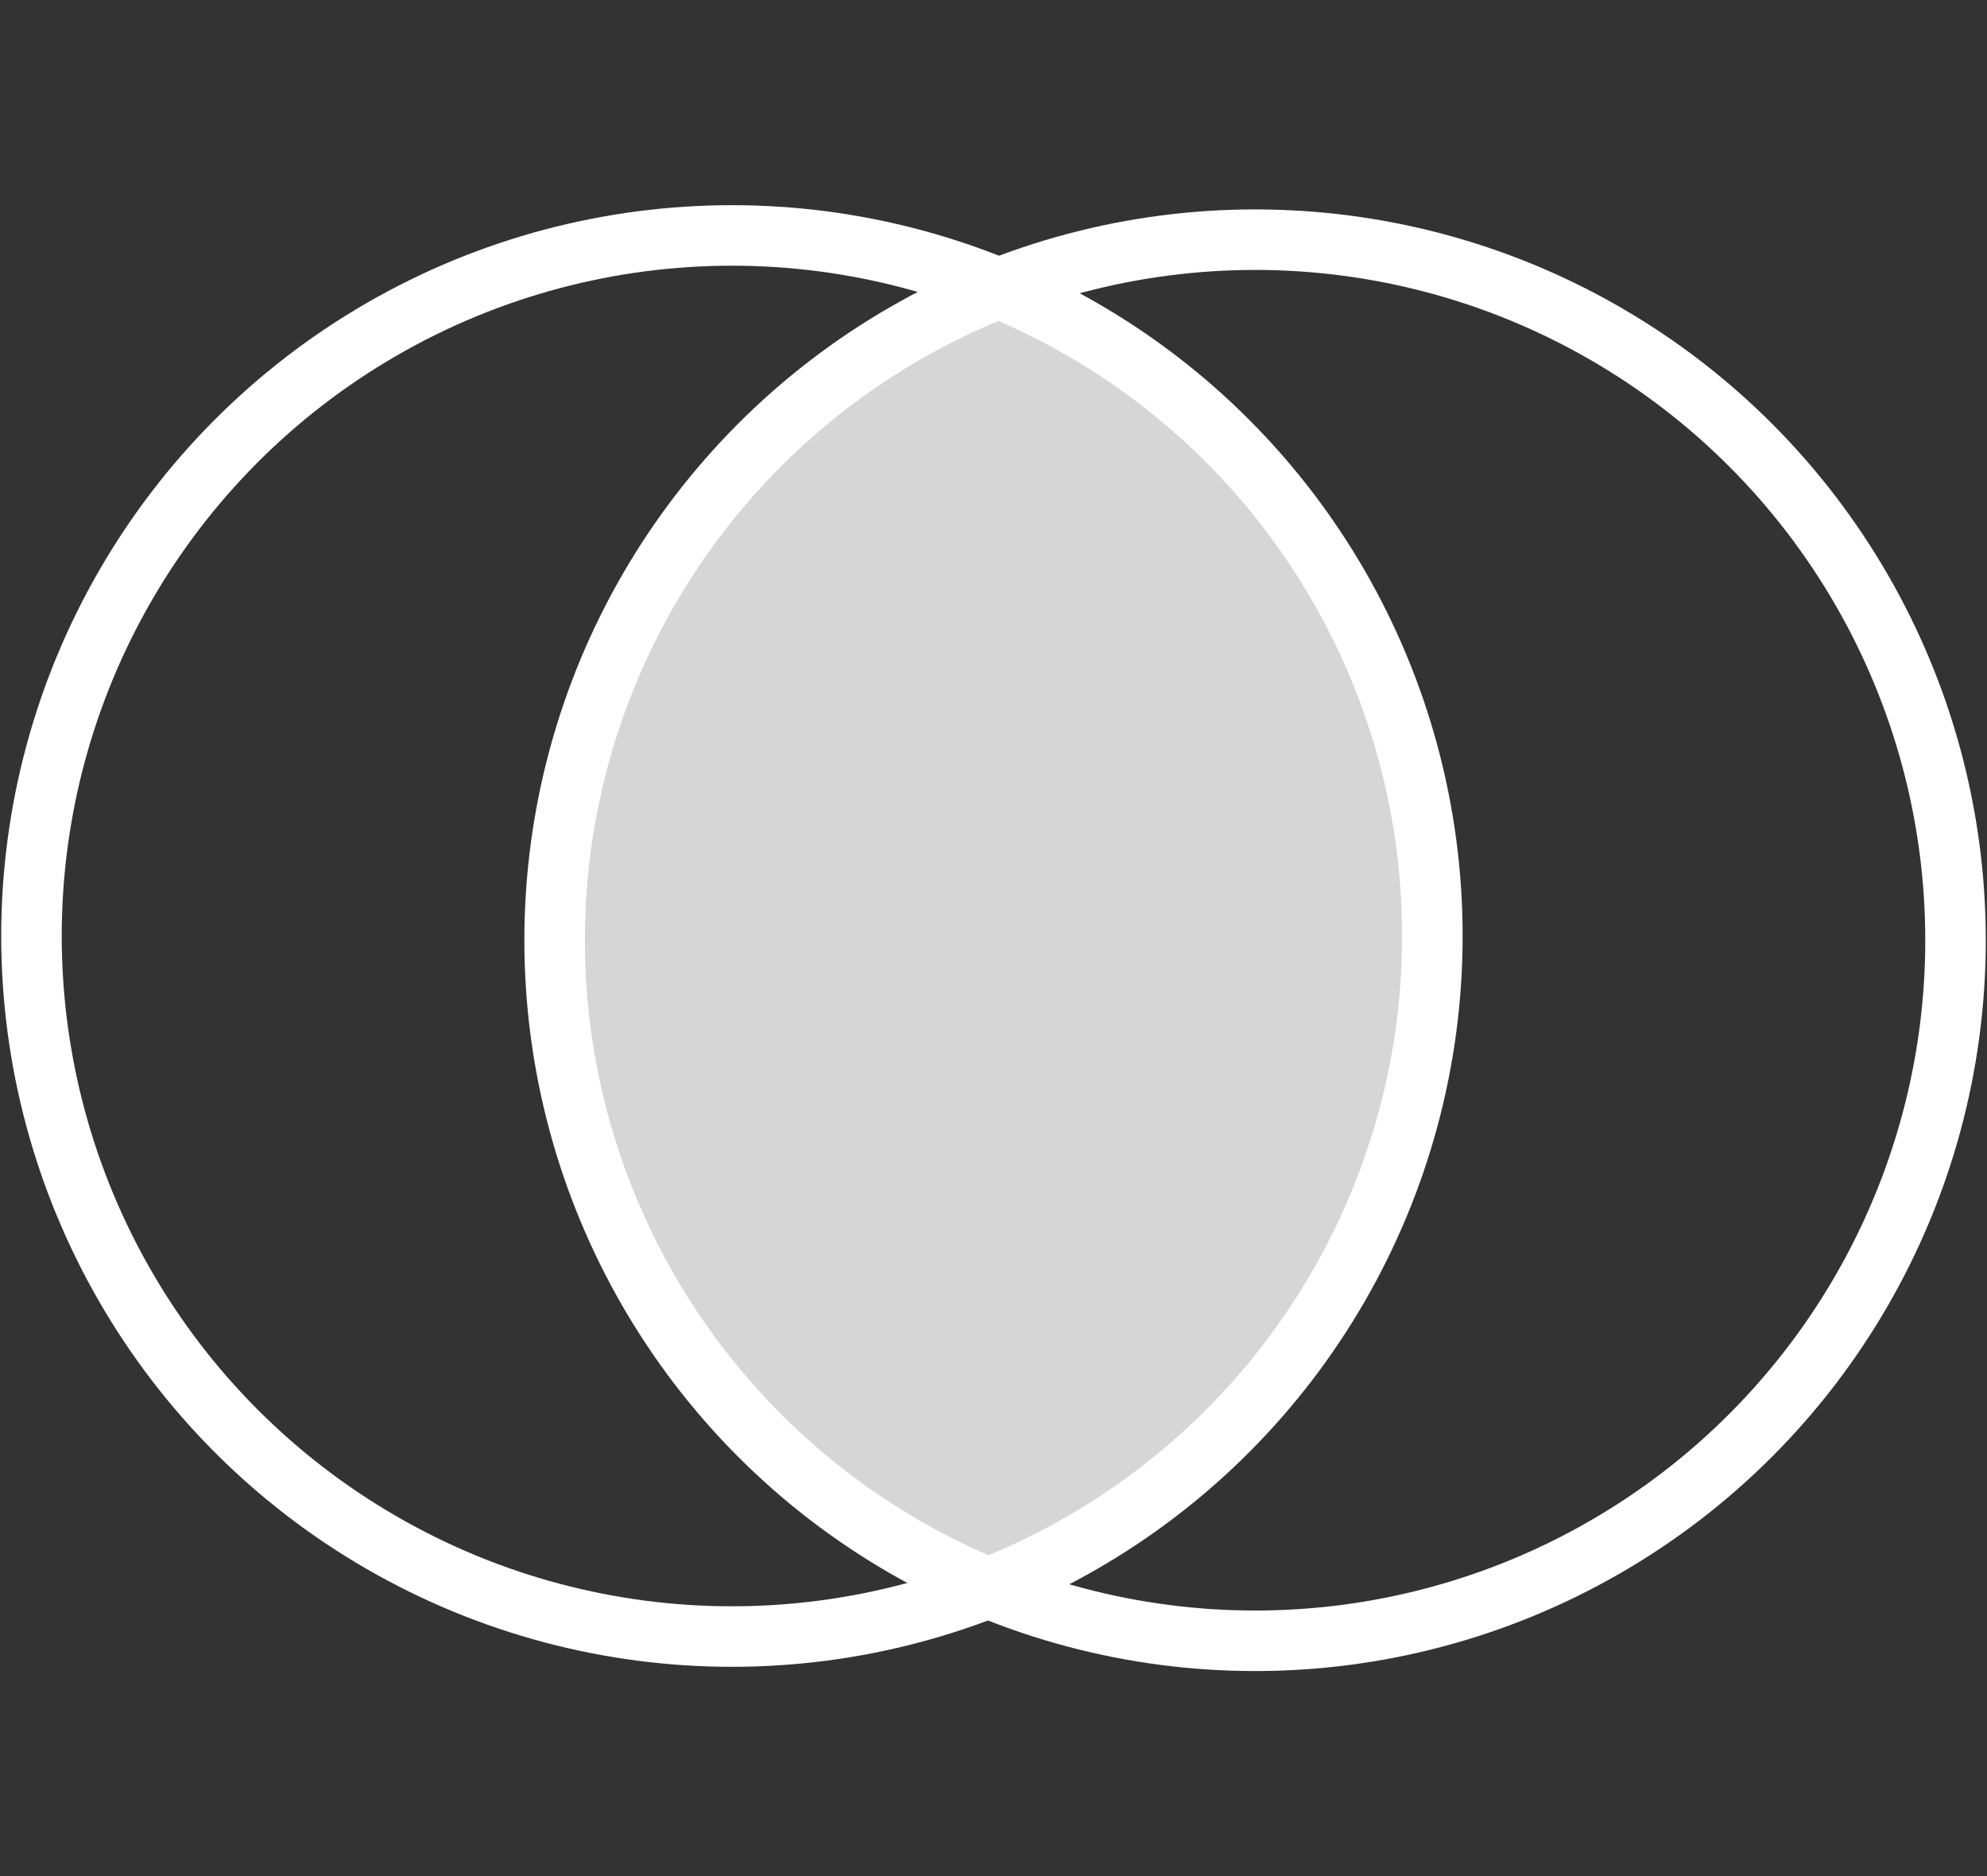
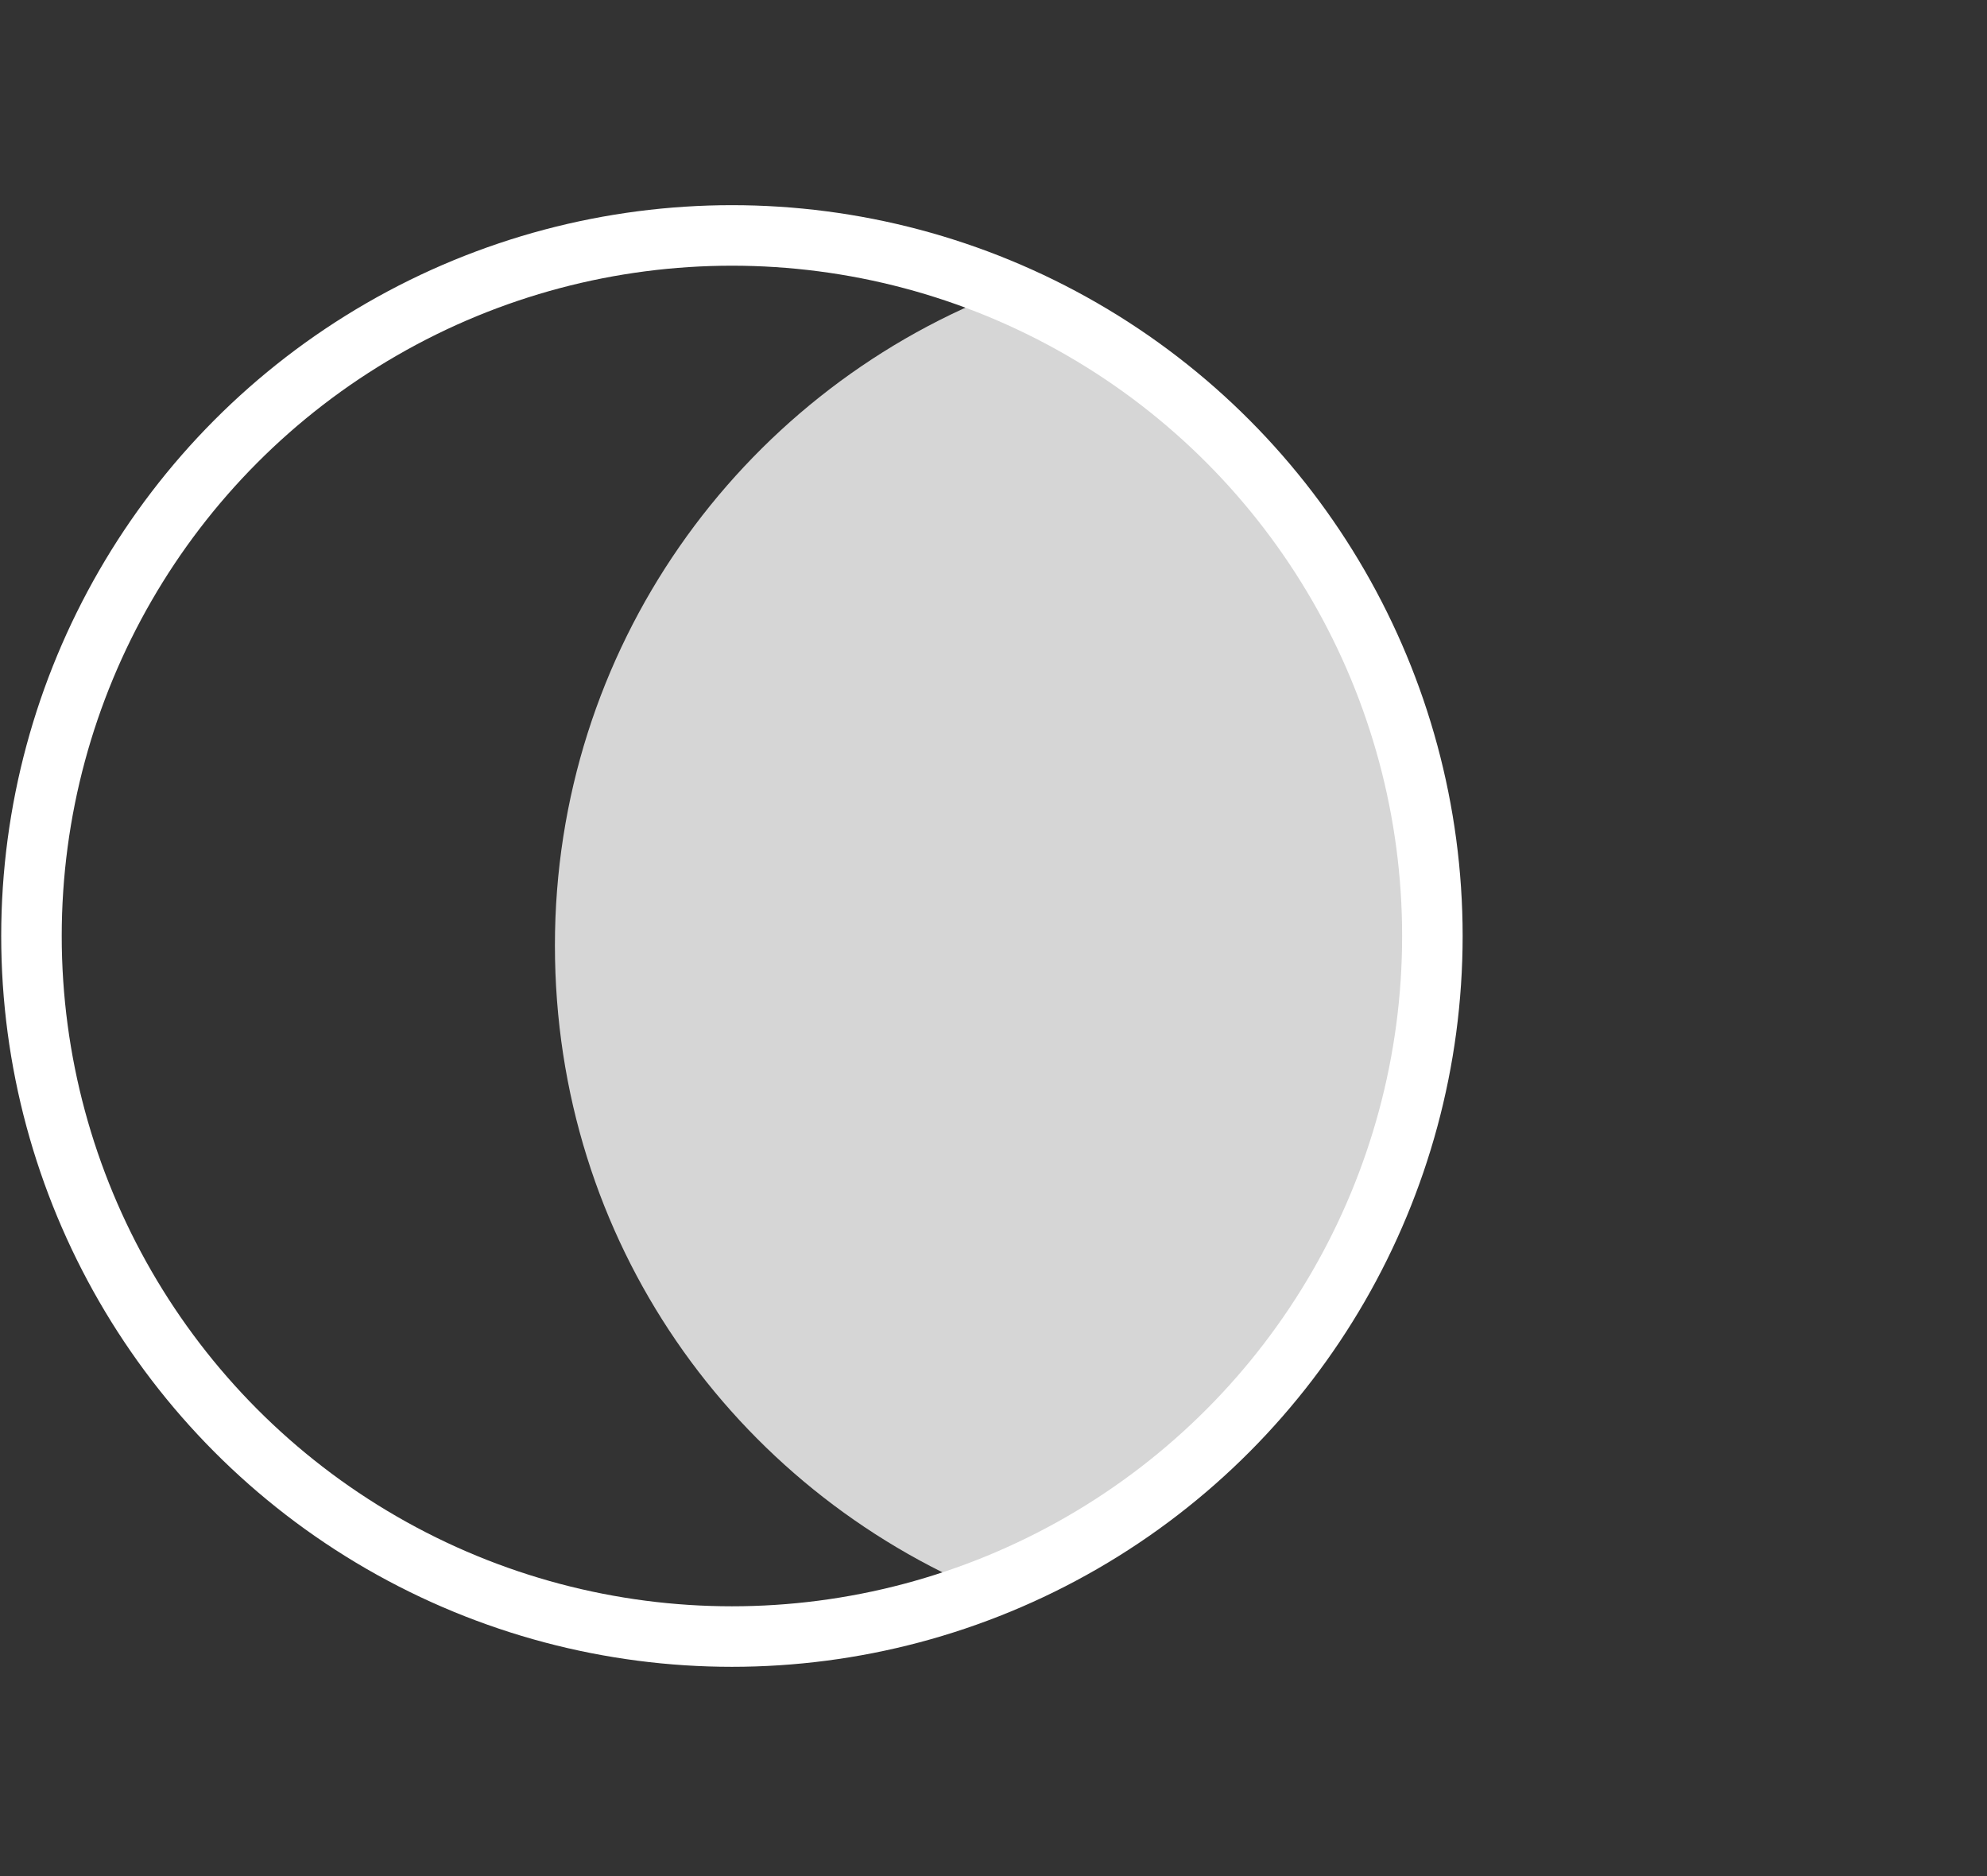
<svg xmlns="http://www.w3.org/2000/svg" viewBox="0 0 65.67 62">
  <rect x="0" y="0" width="65.67" height="62" fill="#333333" stroke="none" />
  <defs>
    <style>.cls-1{fill:rgba(255,255,255,.8);}.cls-2{fill:none;stroke:#fff;stroke-miterlimit:10;stroke-width:2px;}</style>
  </defs>
  <g id="Fill">
    <path class="cls-1" d="M33.01,9.7c-8.59,3.38-14.67,11.75-14.67,21.54s5.92,17.94,14.33,21.41c8.59-3.38,14.67-11.75,14.67-21.54s-5.92-17.94-14.33-21.41Z" />
  </g>
  <g id="Strokes_2_pt">
-     <circle class="cls-2" cx="41.48" cy="31.07" r="23.15" />
    <circle class="cls-2" cx="24.19" cy="30.93" r="23.15" />
  </g>
</svg>